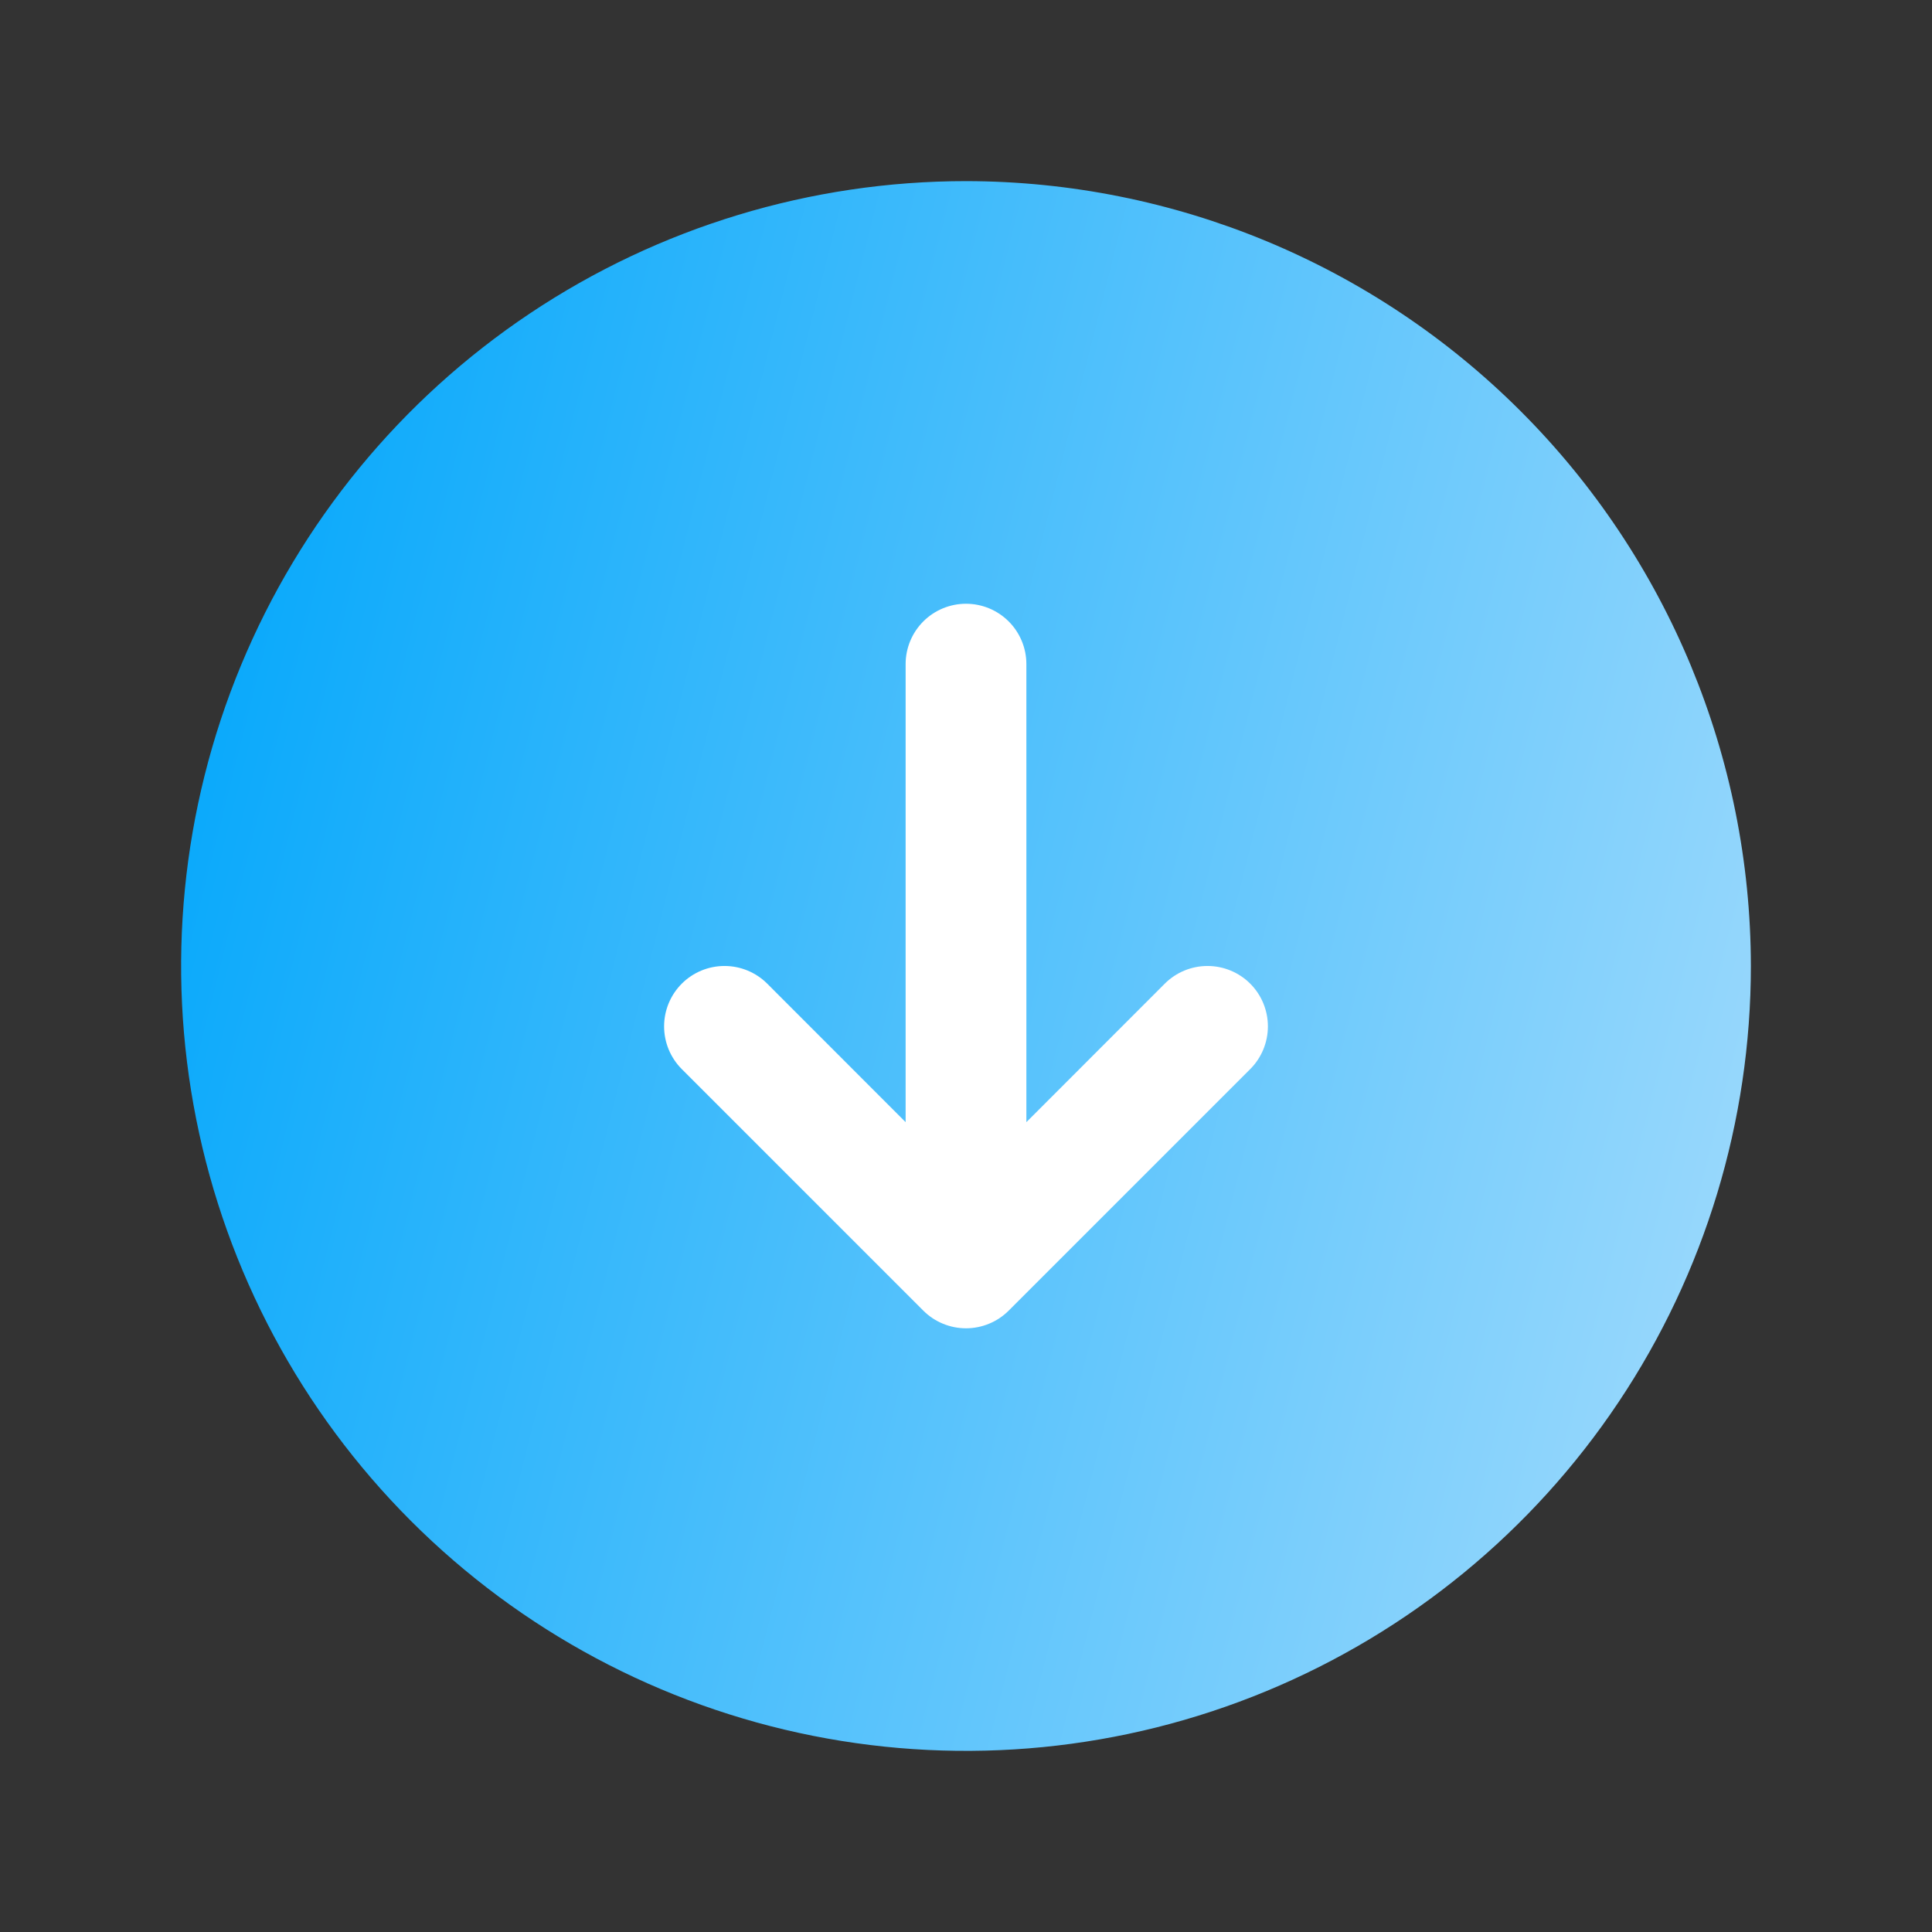
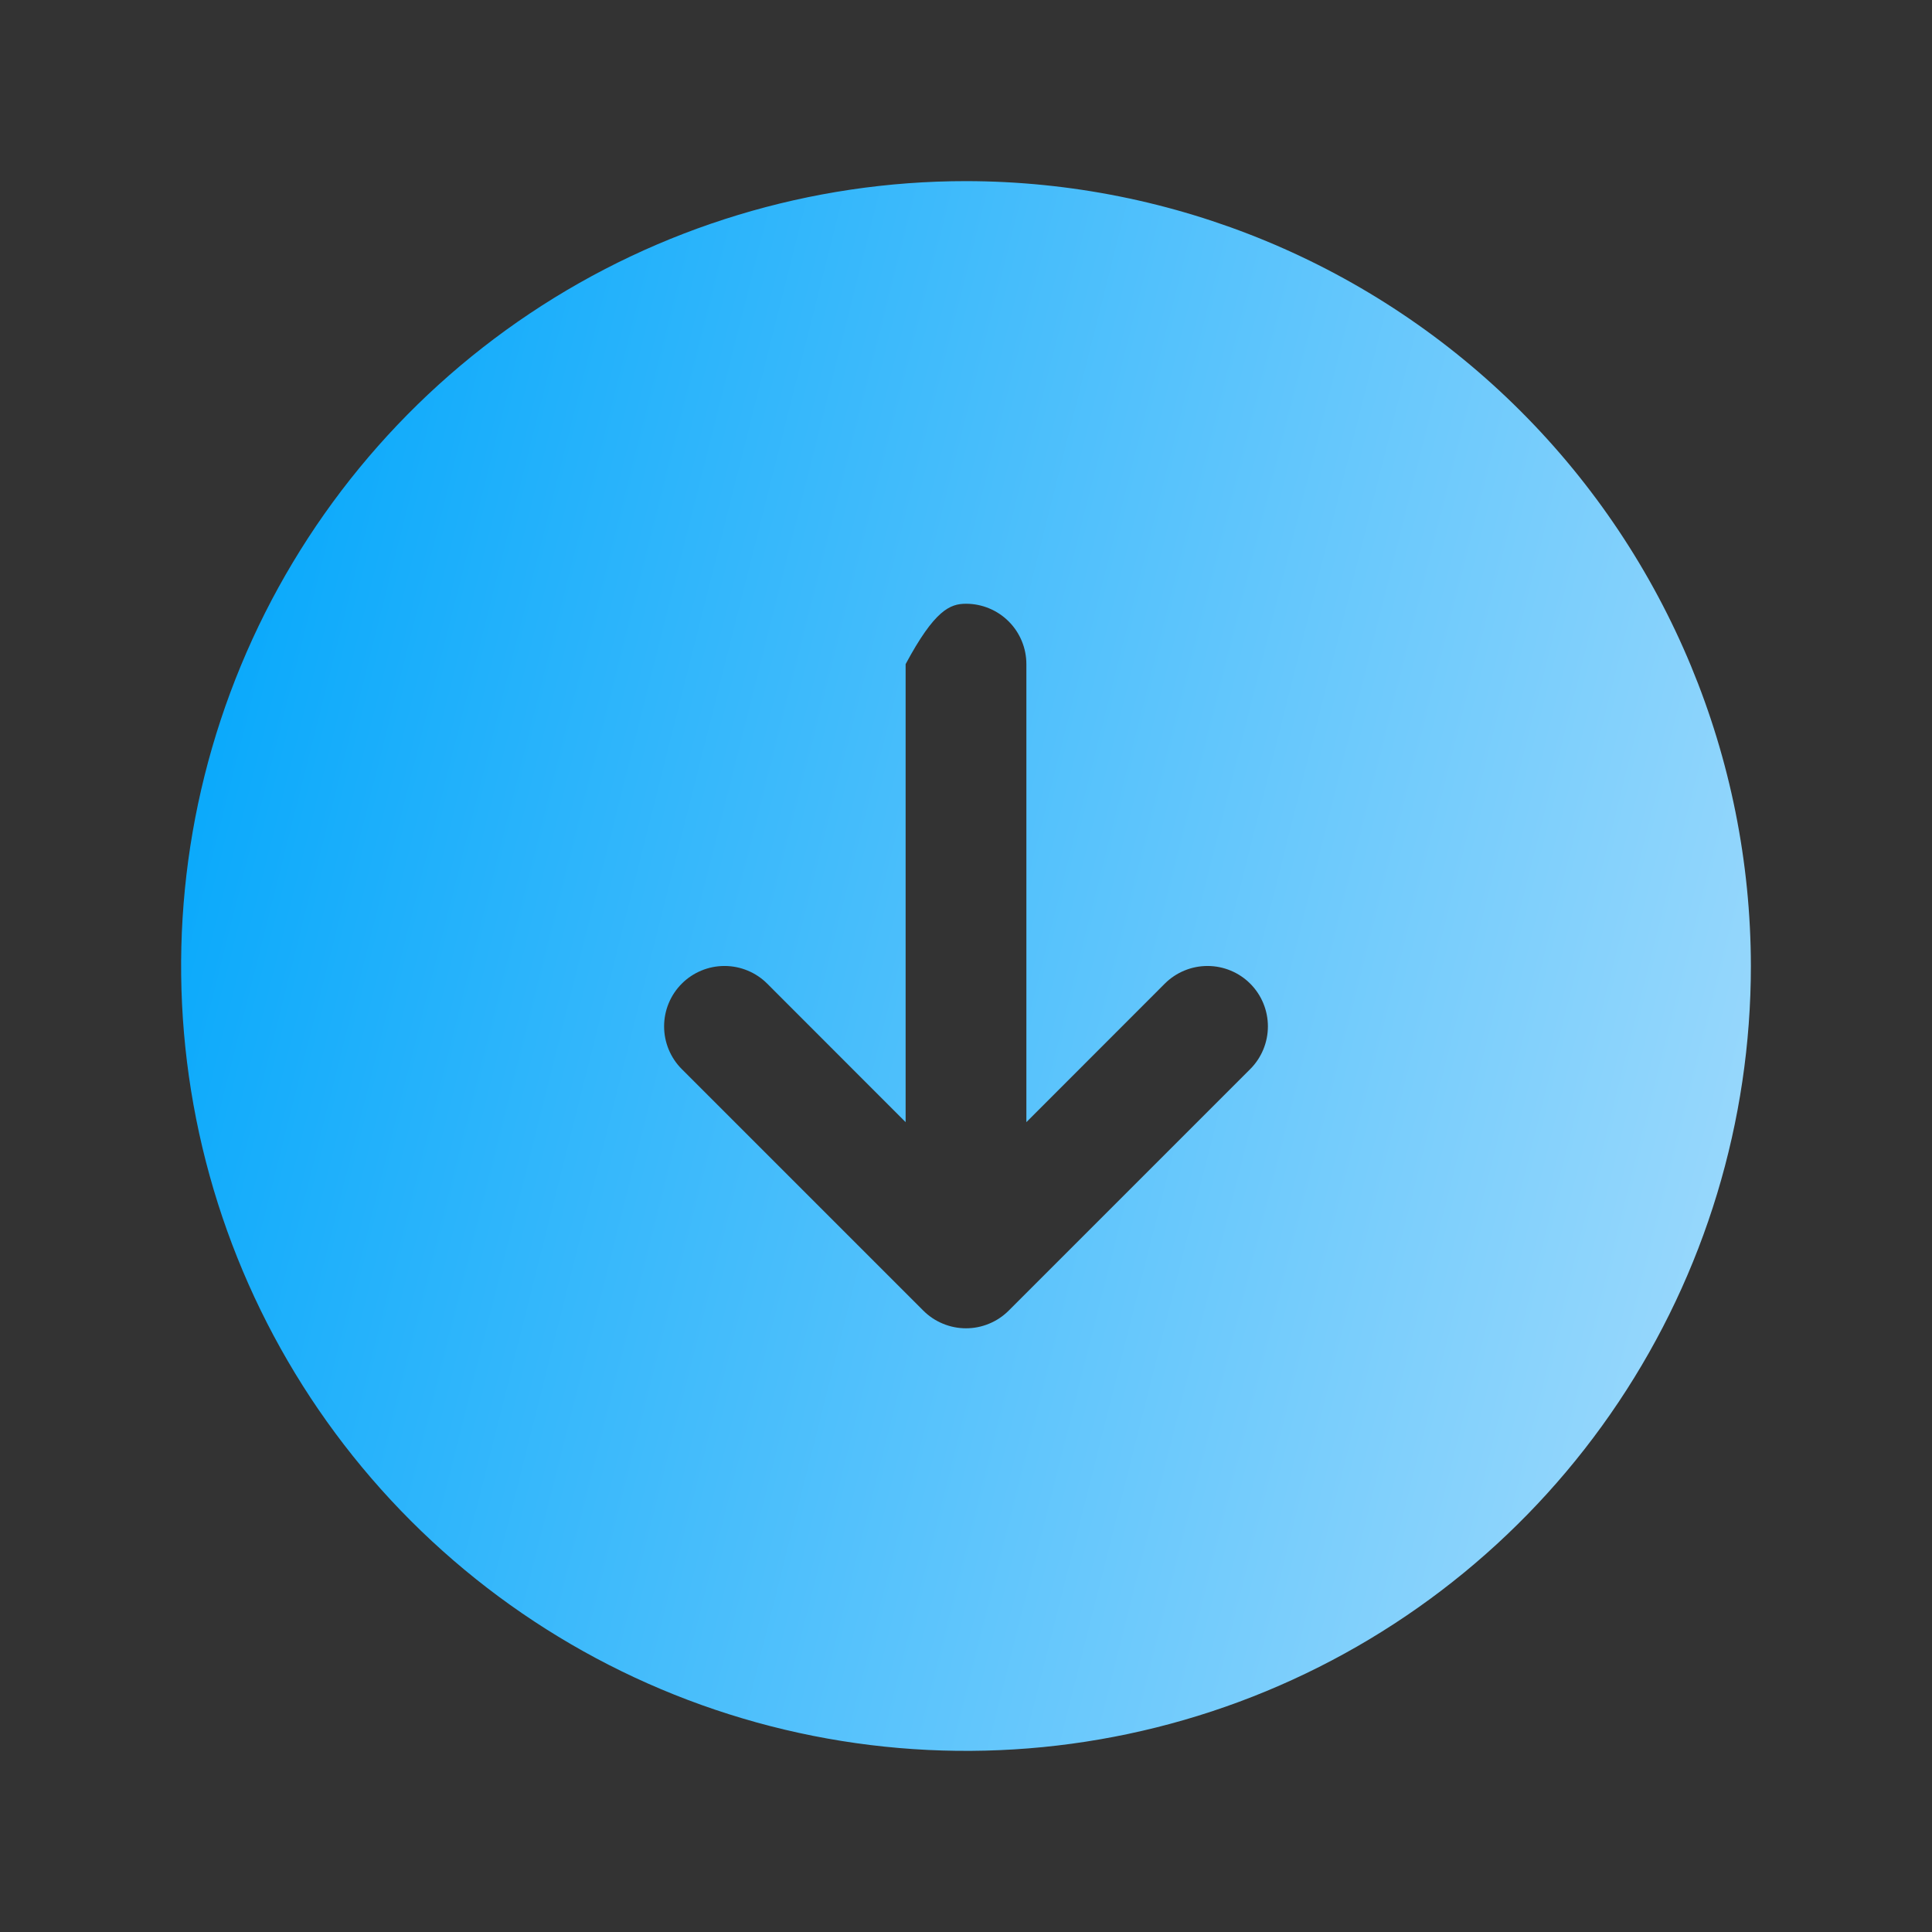
<svg xmlns="http://www.w3.org/2000/svg" width="80" height="80" viewBox="0 0 80 80" fill="none">
  <rect x="0" y="0" width="80" height="80" fill="#333333" stroke="none" />
-   <ellipse cx="40" cy="39" rx="17" ry="18" fill="white" />
-   <path d="M40 7.5C33.572 7.5 27.289 9.406 21.944 12.977C16.599 16.548 12.434 21.624 9.974 27.563C7.514 33.501 6.87 40.036 8.124 46.34C9.379 52.645 12.474 58.436 17.019 62.981C21.564 67.526 27.355 70.621 33.66 71.876C39.964 73.129 46.499 72.486 52.437 70.026C58.376 67.566 63.452 63.401 67.023 58.056C70.594 52.711 72.5 46.428 72.5 40C72.491 31.383 69.064 23.122 62.971 17.029C56.878 10.936 48.617 7.509 40 7.5ZM51.769 44.269L41.769 54.269C41.537 54.501 41.261 54.686 40.957 54.811C40.654 54.937 40.329 55.002 40 55.002C39.672 55.002 39.346 54.937 39.043 54.811C38.739 54.686 38.463 54.501 38.231 54.269L28.231 44.269C27.762 43.8 27.499 43.163 27.499 42.5C27.499 41.837 27.762 41.2 28.231 40.731C28.7 40.262 29.337 39.999 30 39.999C30.663 39.999 31.3 40.262 31.769 40.731L37.5 46.466V27.5C37.5 26.837 37.763 26.201 38.232 25.732C38.701 25.263 39.337 25 40 25C40.663 25 41.299 25.263 41.768 25.732C42.237 26.201 42.5 26.837 42.5 27.5V46.466L48.231 40.731C48.7 40.262 49.337 39.999 50 39.999C50.663 39.999 51.3 40.262 51.769 40.731C52.238 41.2 52.501 41.837 52.501 42.5C52.501 43.163 52.238 43.8 51.769 44.269Z" fill="url(#paint0_linear_164_212)" />
+   <path d="M40 7.5C33.572 7.5 27.289 9.406 21.944 12.977C16.599 16.548 12.434 21.624 9.974 27.563C7.514 33.501 6.87 40.036 8.124 46.34C9.379 52.645 12.474 58.436 17.019 62.981C21.564 67.526 27.355 70.621 33.66 71.876C39.964 73.129 46.499 72.486 52.437 70.026C58.376 67.566 63.452 63.401 67.023 58.056C70.594 52.711 72.5 46.428 72.5 40C72.491 31.383 69.064 23.122 62.971 17.029C56.878 10.936 48.617 7.509 40 7.5ZM51.769 44.269L41.769 54.269C41.537 54.501 41.261 54.686 40.957 54.811C40.654 54.937 40.329 55.002 40 55.002C39.672 55.002 39.346 54.937 39.043 54.811C38.739 54.686 38.463 54.501 38.231 54.269L28.231 44.269C27.762 43.8 27.499 43.163 27.499 42.5C27.499 41.837 27.762 41.2 28.231 40.731C28.7 40.262 29.337 39.999 30 39.999C30.663 39.999 31.3 40.262 31.769 40.731L37.5 46.466V27.5C38.701 25.263 39.337 25 40 25C40.663 25 41.299 25.263 41.768 25.732C42.237 26.201 42.5 26.837 42.5 27.5V46.466L48.231 40.731C48.7 40.262 49.337 39.999 50 39.999C50.663 39.999 51.3 40.262 51.769 40.731C52.238 41.2 52.501 41.837 52.501 42.5C52.501 43.163 52.238 43.8 51.769 44.269Z" fill="url(#paint0_linear_164_212)" />
  <defs>
    <linearGradient id="paint0_linear_164_212" x1="72.943" y1="53.696" x2="2.054" y2="35.815" gradientUnits="userSpaceOnUse">
      <stop stop-color="#9CD9FC" />
      <stop offset="1" stop-color="#00A6FB" />
    </linearGradient>
  </defs>
</svg>